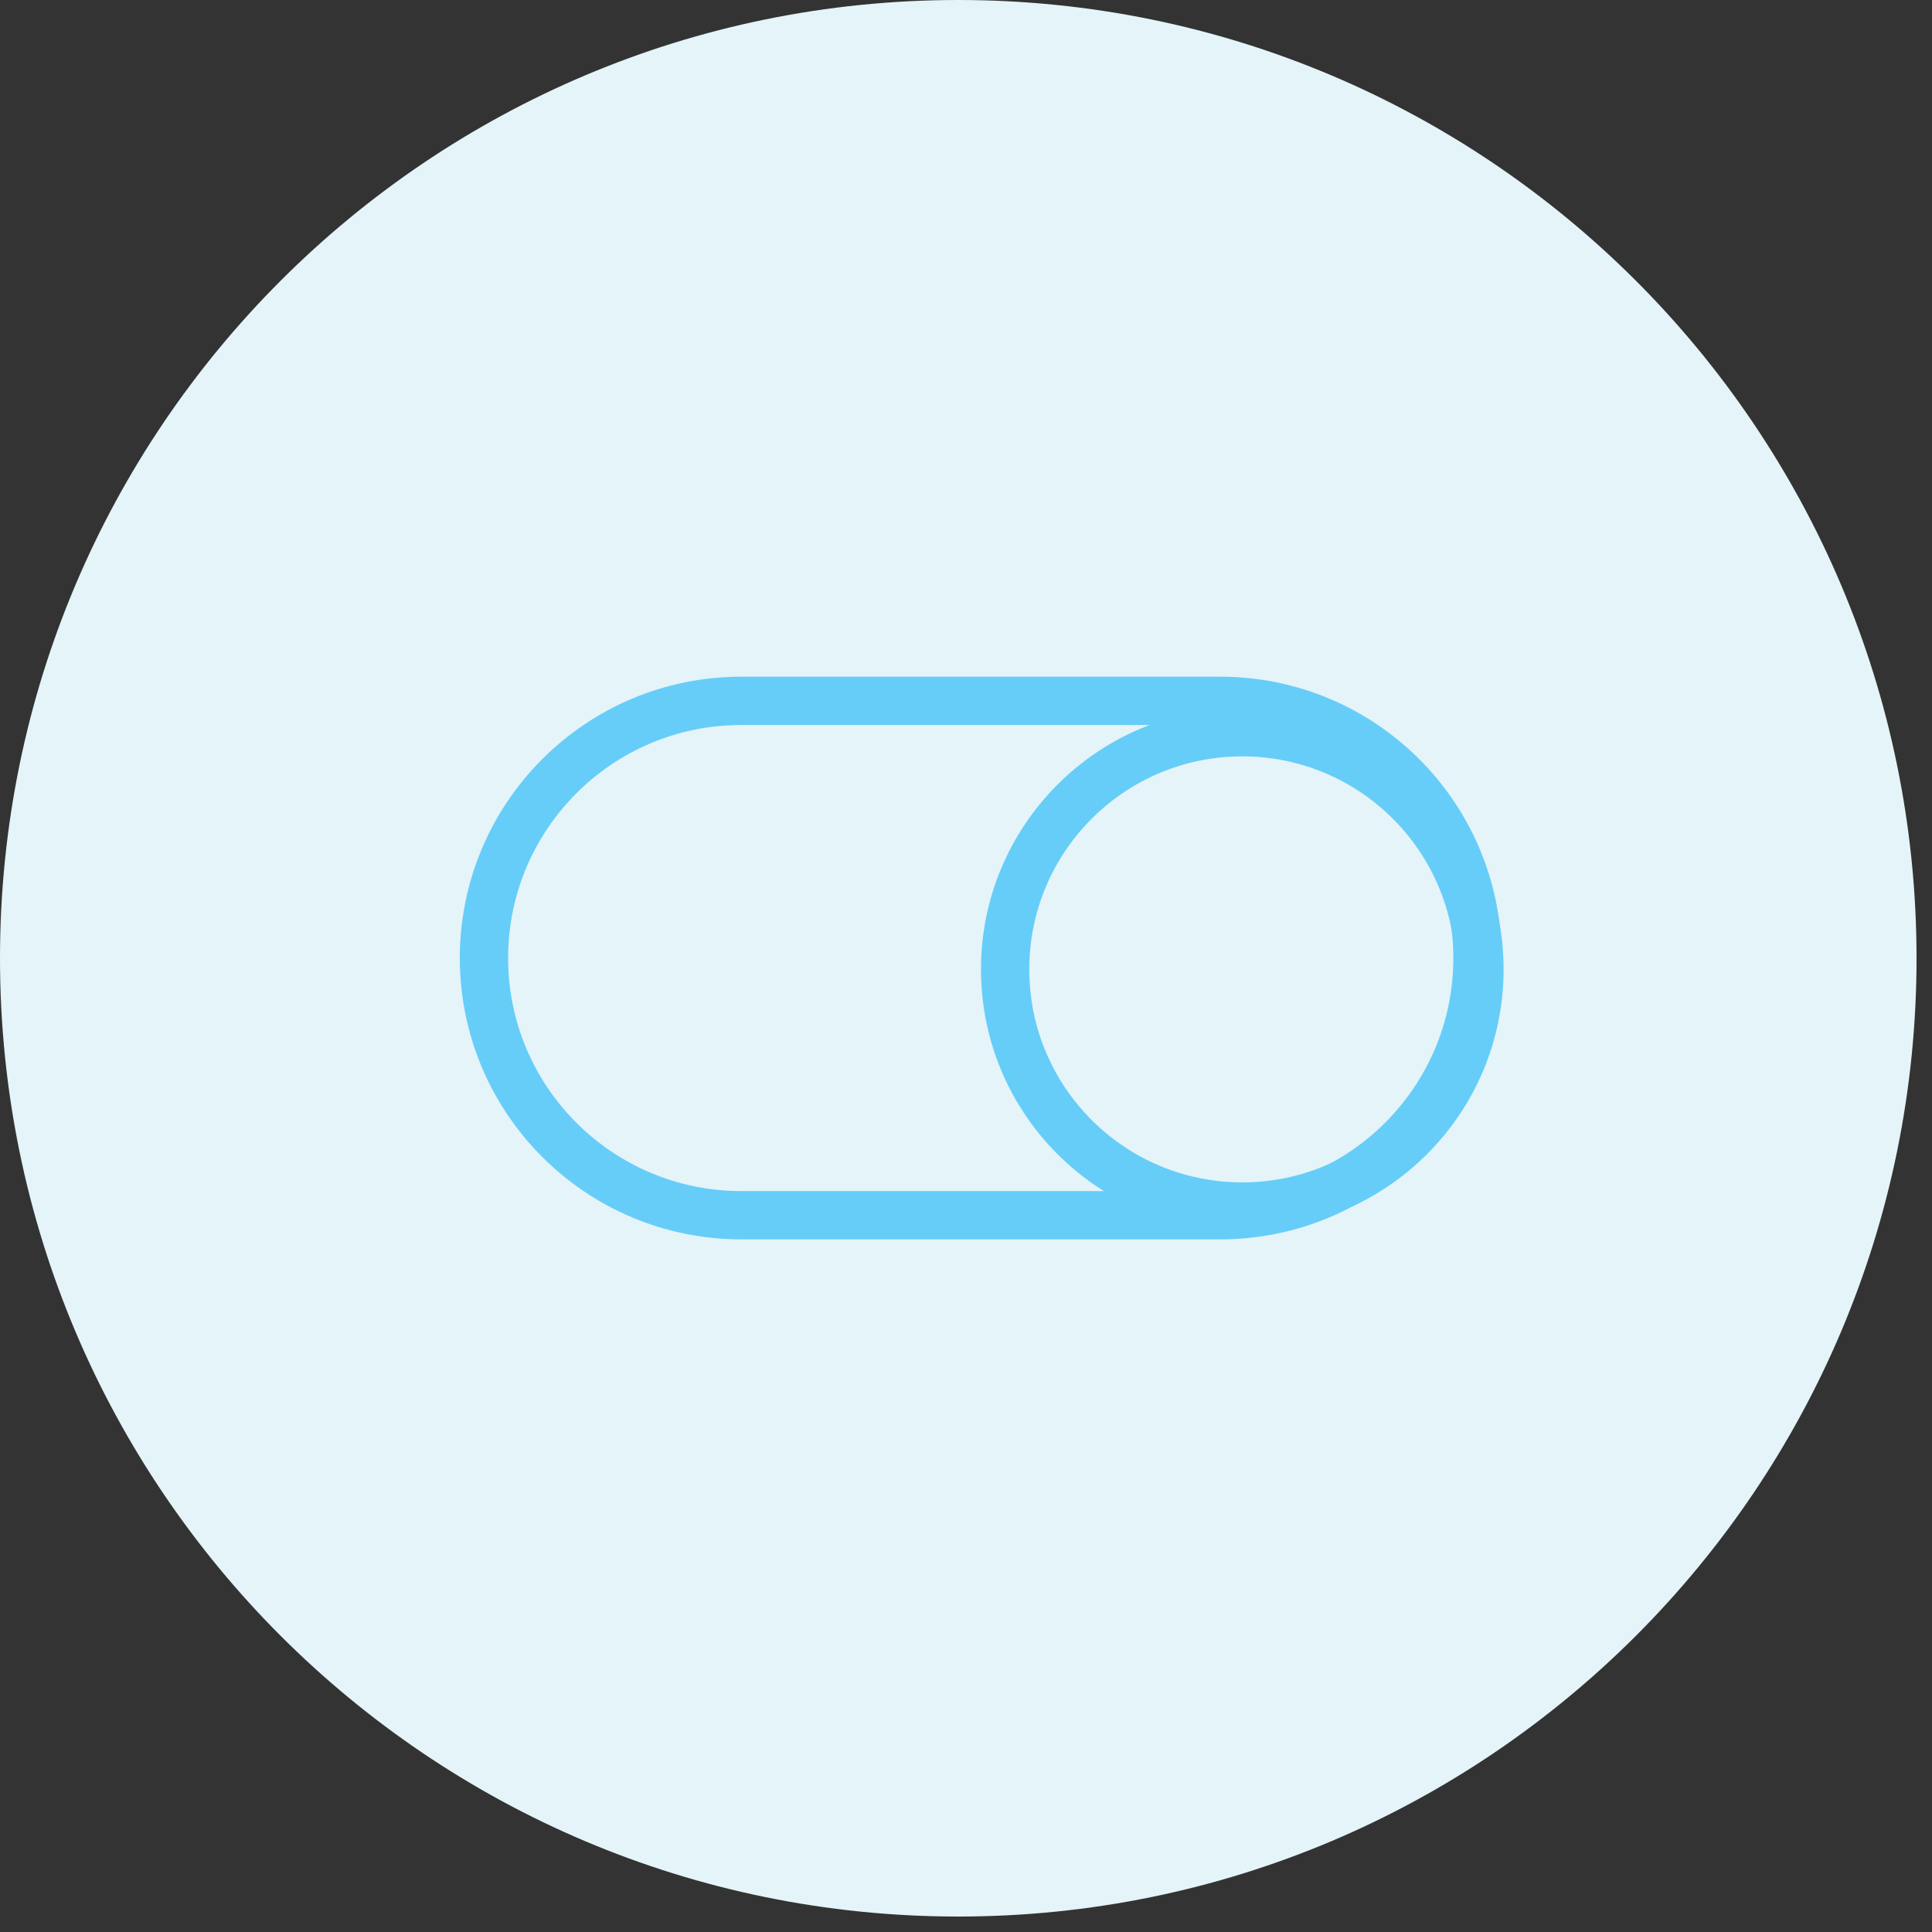
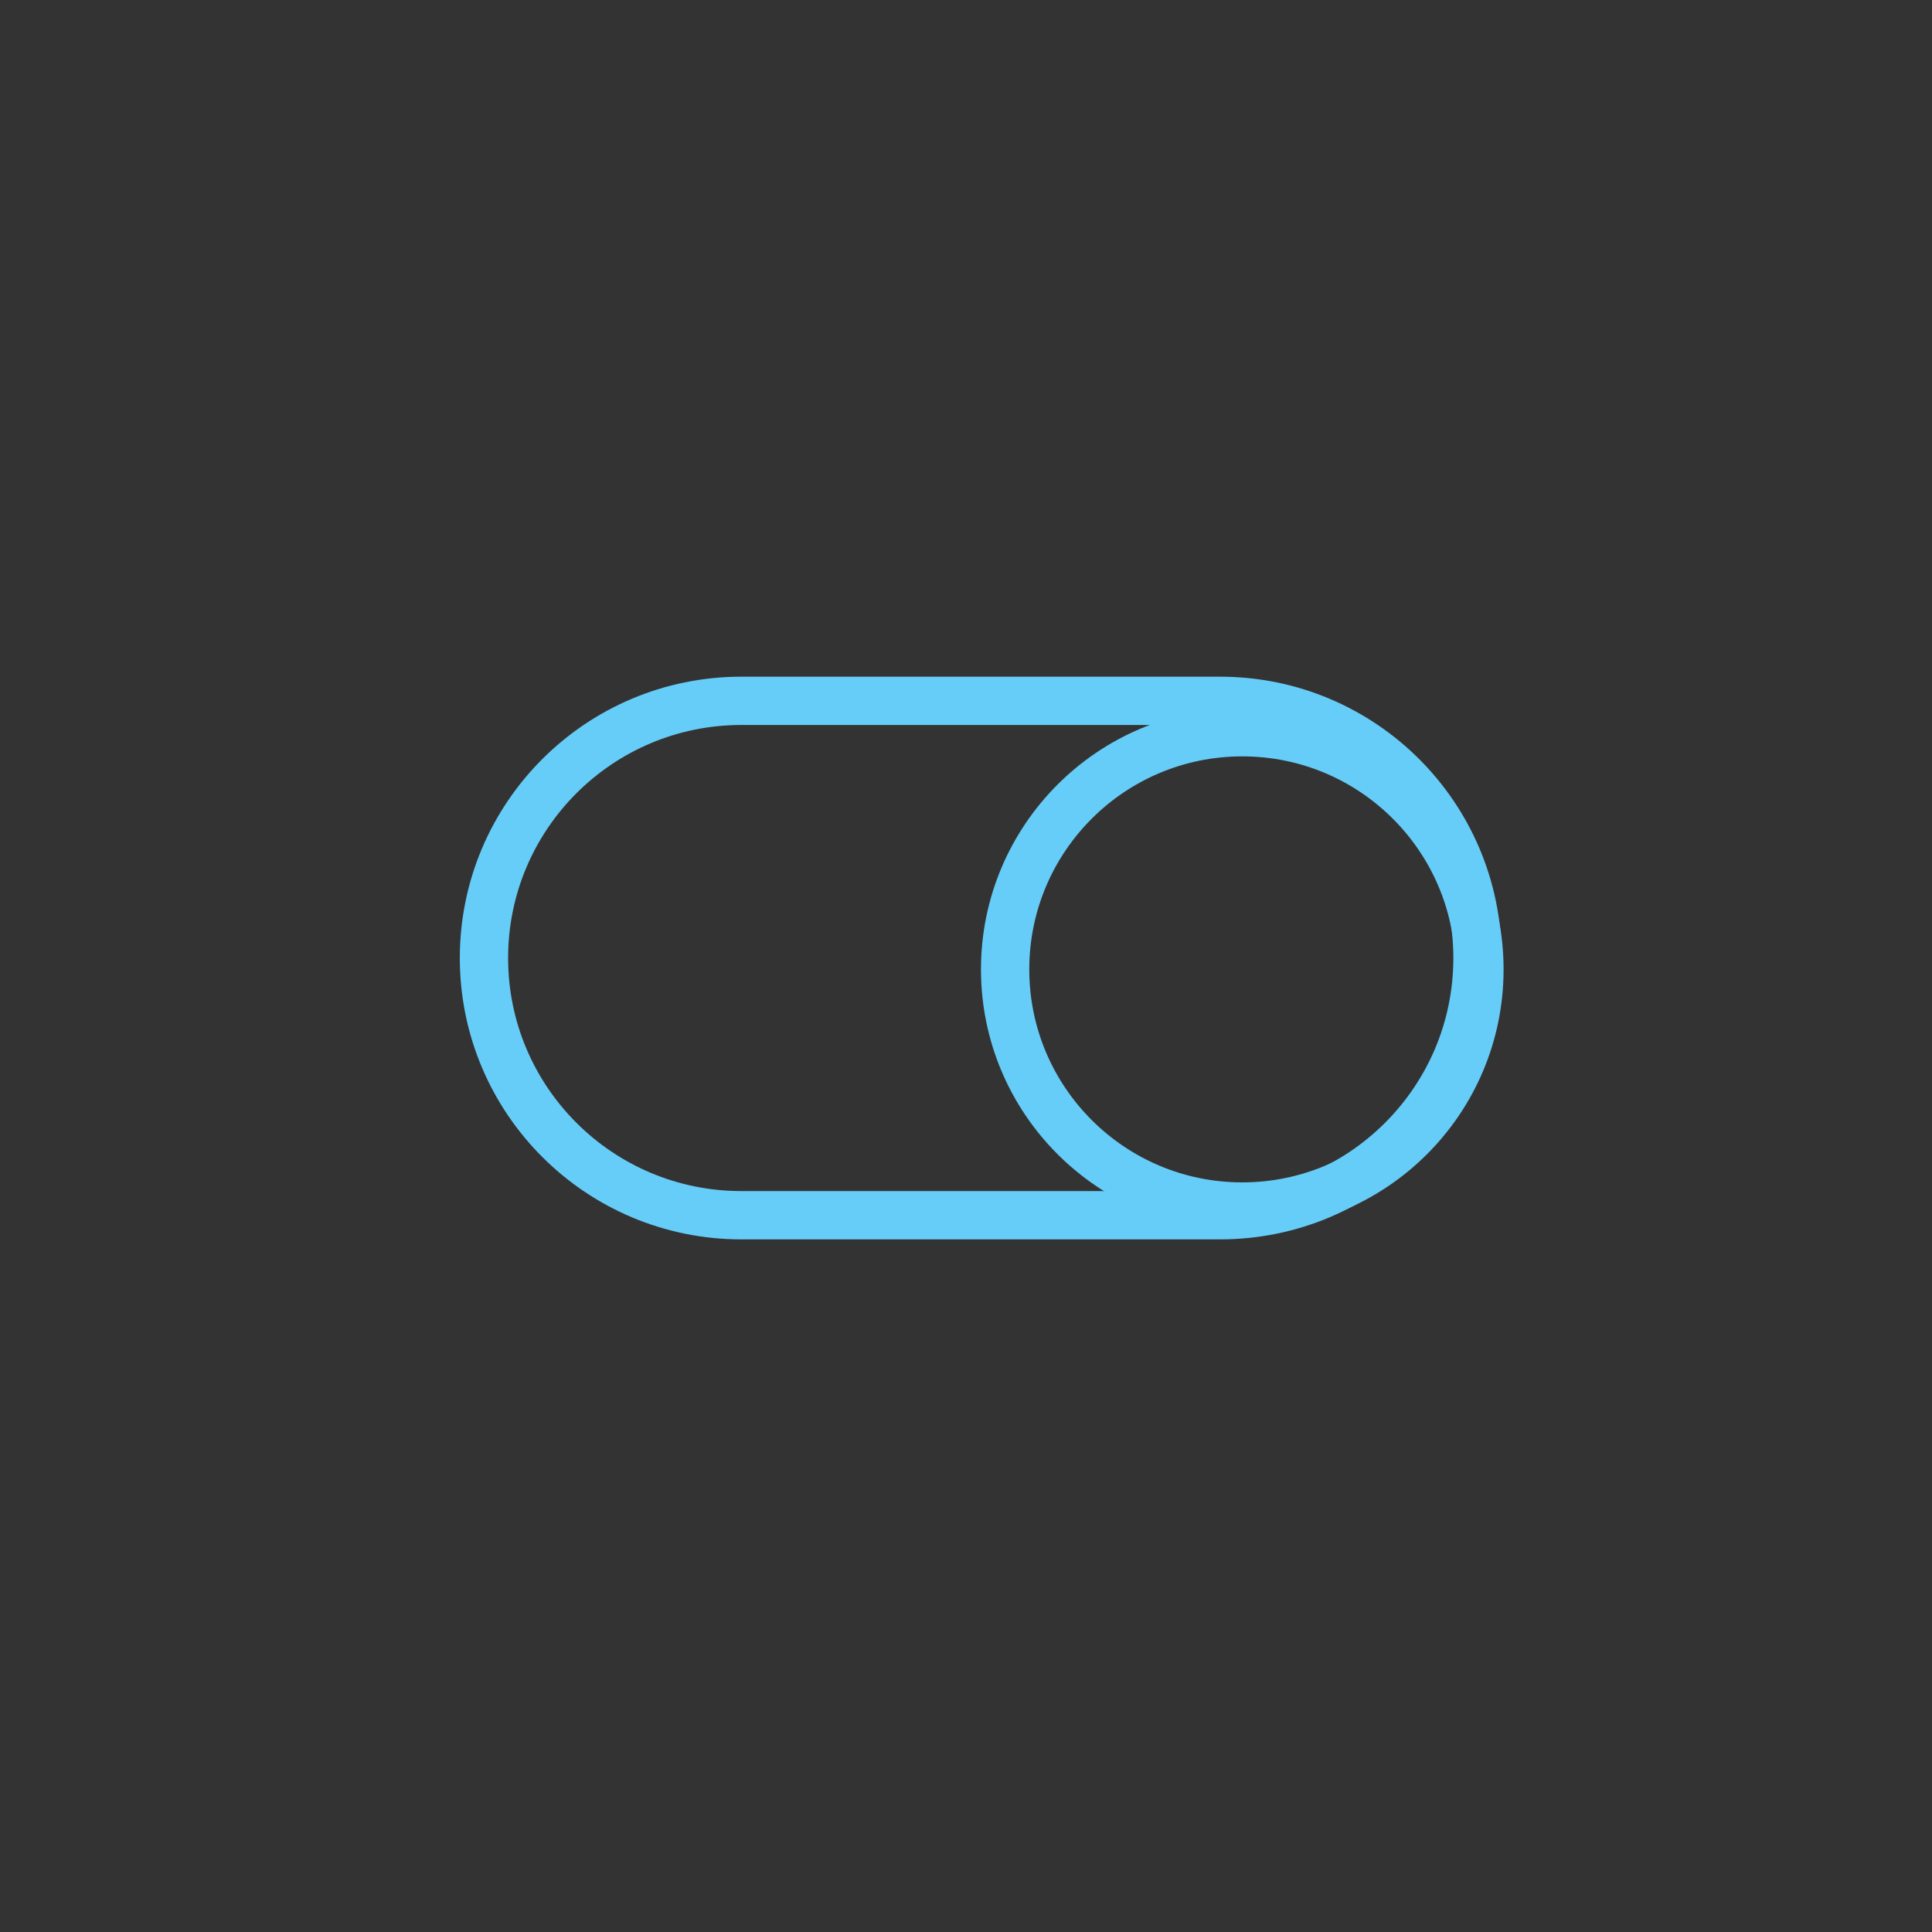
<svg xmlns="http://www.w3.org/2000/svg" width="40" height="40" viewBox="0 0 40 40" fill="none">
  <rect x="0" y="0" width="40" height="40" fill="#333333" stroke="none" />
-   <path d="M19.84 39.68C30.797 39.68 39.68 30.797 39.68 19.84C39.68 8.883 30.797 0 19.84 0C8.883 0 0 8.883 0 19.84C0 30.797 8.883 39.68 19.84 39.68Z" fill="#E4F4F8" />
  <path d="M25.26 14.51H15.35C12.406 14.51 10.02 16.894 10.02 19.835C10.02 22.776 12.406 25.16 15.35 25.16H25.26C28.204 25.16 30.59 22.776 30.59 19.835C30.59 16.894 28.204 14.51 25.26 14.51Z" stroke="#66CDF8" stroke-linecap="round" stroke-linejoin="round" />
  <path d="M25.72 24.98C28.432 24.98 30.63 22.782 30.63 20.07C30.63 17.358 28.432 15.16 25.72 15.16C23.008 15.16 20.81 17.358 20.81 20.07C20.81 22.782 23.008 24.98 25.72 24.98Z" stroke="#66CDF8" stroke-linecap="round" stroke-linejoin="round" />
</svg>